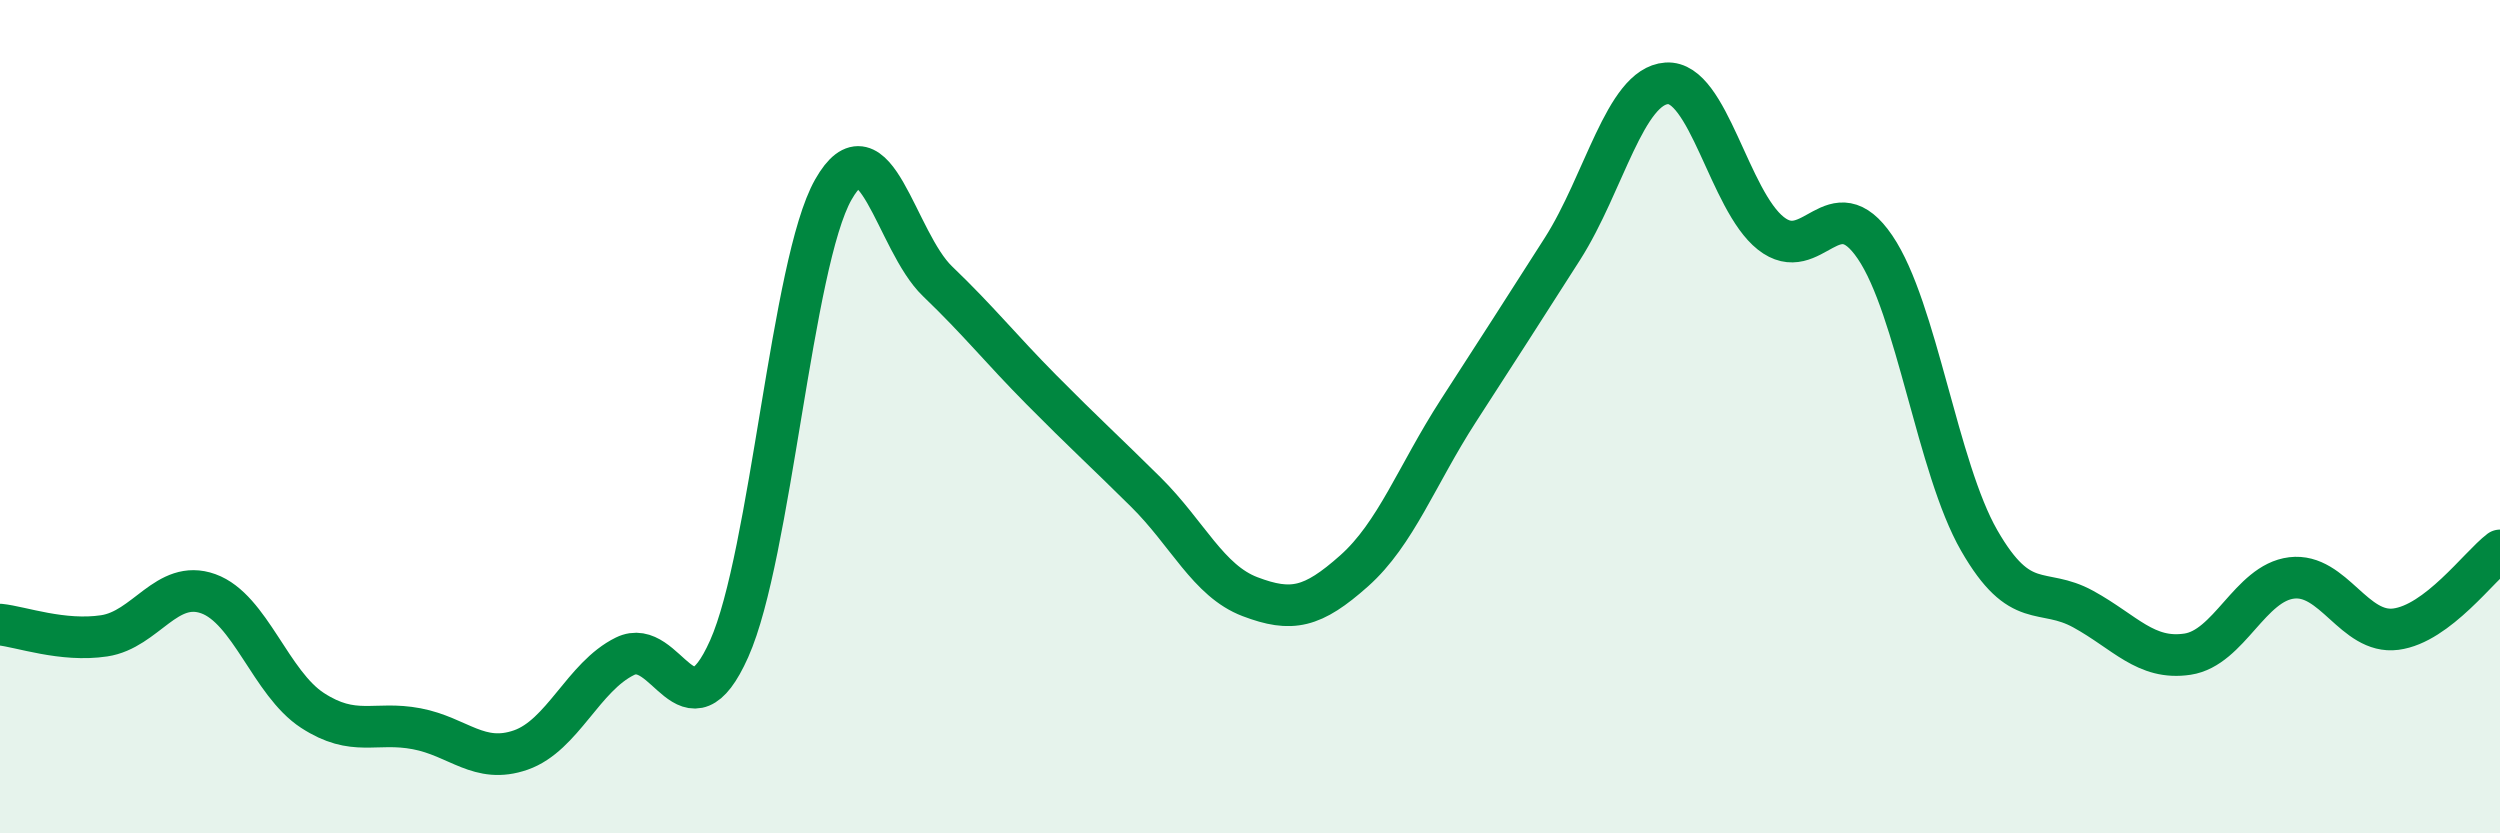
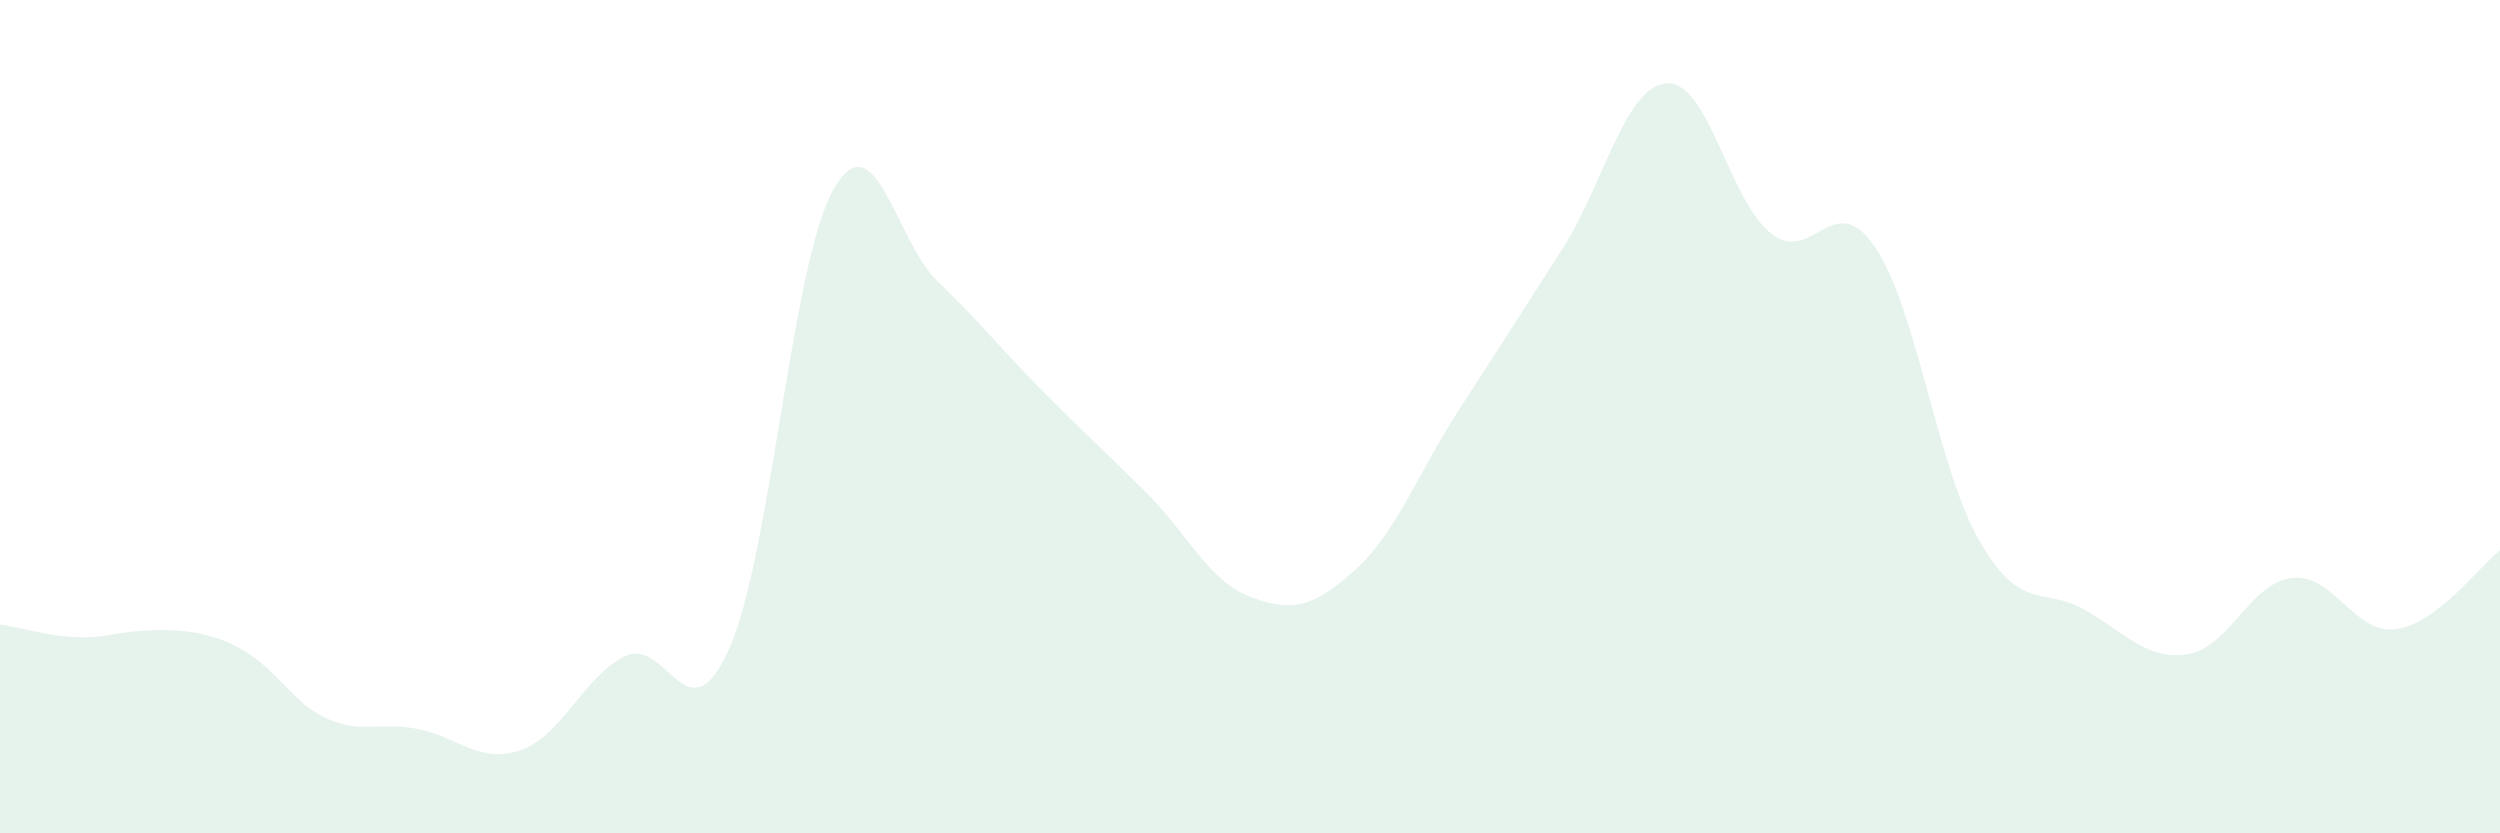
<svg xmlns="http://www.w3.org/2000/svg" width="60" height="20" viewBox="0 0 60 20">
-   <path d="M 0,14.99 C 0.5,15.04 1.5,15.41 2.5,15.26 C 3.5,15.11 4,13.89 5,14.25 C 6,14.61 6.5,16.4 7.5,17.05 C 8.5,17.7 9,17.3 10,17.49 C 11,17.68 11.5,18.35 12.5,18 C 13.5,17.65 14,16.24 15,15.75 C 16,15.26 16.5,17.81 17.5,15.57 C 18.5,13.33 19,6.31 20,4.55 C 21,2.79 21.5,5.79 22.5,6.75 C 23.5,7.71 24,8.35 25,9.36 C 26,10.37 26.5,10.82 27.5,11.81 C 28.5,12.8 29,13.94 30,14.32 C 31,14.7 31.5,14.59 32.5,13.7 C 33.5,12.81 34,11.41 35,9.86 C 36,8.31 36.5,7.54 37.5,5.97 C 38.5,4.4 39,2.07 40,2 C 41,1.93 41.5,4.81 42.5,5.6 C 43.5,6.39 44,4.46 45,5.93 C 46,7.4 46.5,11.23 47.5,12.97 C 48.5,14.71 49,14.07 50,14.62 C 51,15.17 51.5,15.85 52.5,15.7 C 53.5,15.55 54,13.99 55,13.87 C 56,13.75 56.5,15.23 57.5,15.1 C 58.5,14.97 59.5,13.59 60,13.21L60 20L0 20Z" fill="#008740" opacity="0.1" stroke-linecap="round" stroke-linejoin="round" />
-   <path d="M 0,14.99 C 0.5,15.04 1.5,15.41 2.5,15.26 C 3.5,15.11 4,13.89 5,14.25 C 6,14.61 6.5,16.4 7.5,17.05 C 8.5,17.7 9,17.3 10,17.49 C 11,17.68 11.5,18.35 12.5,18 C 13.5,17.65 14,16.24 15,15.75 C 16,15.26 16.5,17.81 17.5,15.57 C 18.5,13.33 19,6.31 20,4.55 C 21,2.79 21.5,5.79 22.5,6.75 C 23.5,7.71 24,8.35 25,9.36 C 26,10.37 26.5,10.82 27.5,11.81 C 28.5,12.8 29,13.94 30,14.32 C 31,14.7 31.5,14.59 32.5,13.7 C 33.5,12.81 34,11.41 35,9.86 C 36,8.31 36.5,7.54 37.5,5.97 C 38.5,4.4 39,2.07 40,2 C 41,1.93 41.5,4.81 42.5,5.6 C 43.5,6.39 44,4.46 45,5.93 C 46,7.4 46.5,11.23 47.5,12.97 C 48.5,14.71 49,14.07 50,14.62 C 51,15.17 51.5,15.85 52.5,15.7 C 53.5,15.55 54,13.99 55,13.87 C 56,13.75 56.5,15.23 57.5,15.1 C 58.5,14.97 59.5,13.59 60,13.21" stroke="#008740" stroke-width="1" fill="none" stroke-linecap="round" stroke-linejoin="round" />
+   <path d="M 0,14.99 C 0.5,15.04 1.5,15.41 2.5,15.26 C 6,14.61 6.5,16.4 7.5,17.05 C 8.5,17.7 9,17.3 10,17.49 C 11,17.68 11.5,18.35 12.5,18 C 13.5,17.65 14,16.24 15,15.75 C 16,15.26 16.5,17.81 17.5,15.57 C 18.5,13.33 19,6.31 20,4.55 C 21,2.79 21.5,5.79 22.5,6.75 C 23.5,7.71 24,8.35 25,9.36 C 26,10.37 26.5,10.82 27.5,11.81 C 28.5,12.8 29,13.94 30,14.32 C 31,14.7 31.5,14.59 32.5,13.7 C 33.5,12.81 34,11.41 35,9.86 C 36,8.31 36.5,7.54 37.5,5.97 C 38.5,4.4 39,2.07 40,2 C 41,1.93 41.5,4.81 42.5,5.6 C 43.5,6.39 44,4.46 45,5.93 C 46,7.4 46.5,11.23 47.5,12.97 C 48.5,14.71 49,14.07 50,14.62 C 51,15.17 51.5,15.85 52.5,15.7 C 53.5,15.55 54,13.99 55,13.87 C 56,13.75 56.5,15.23 57.5,15.1 C 58.5,14.97 59.5,13.59 60,13.21L60 20L0 20Z" fill="#008740" opacity="0.1" stroke-linecap="round" stroke-linejoin="round" />
</svg>